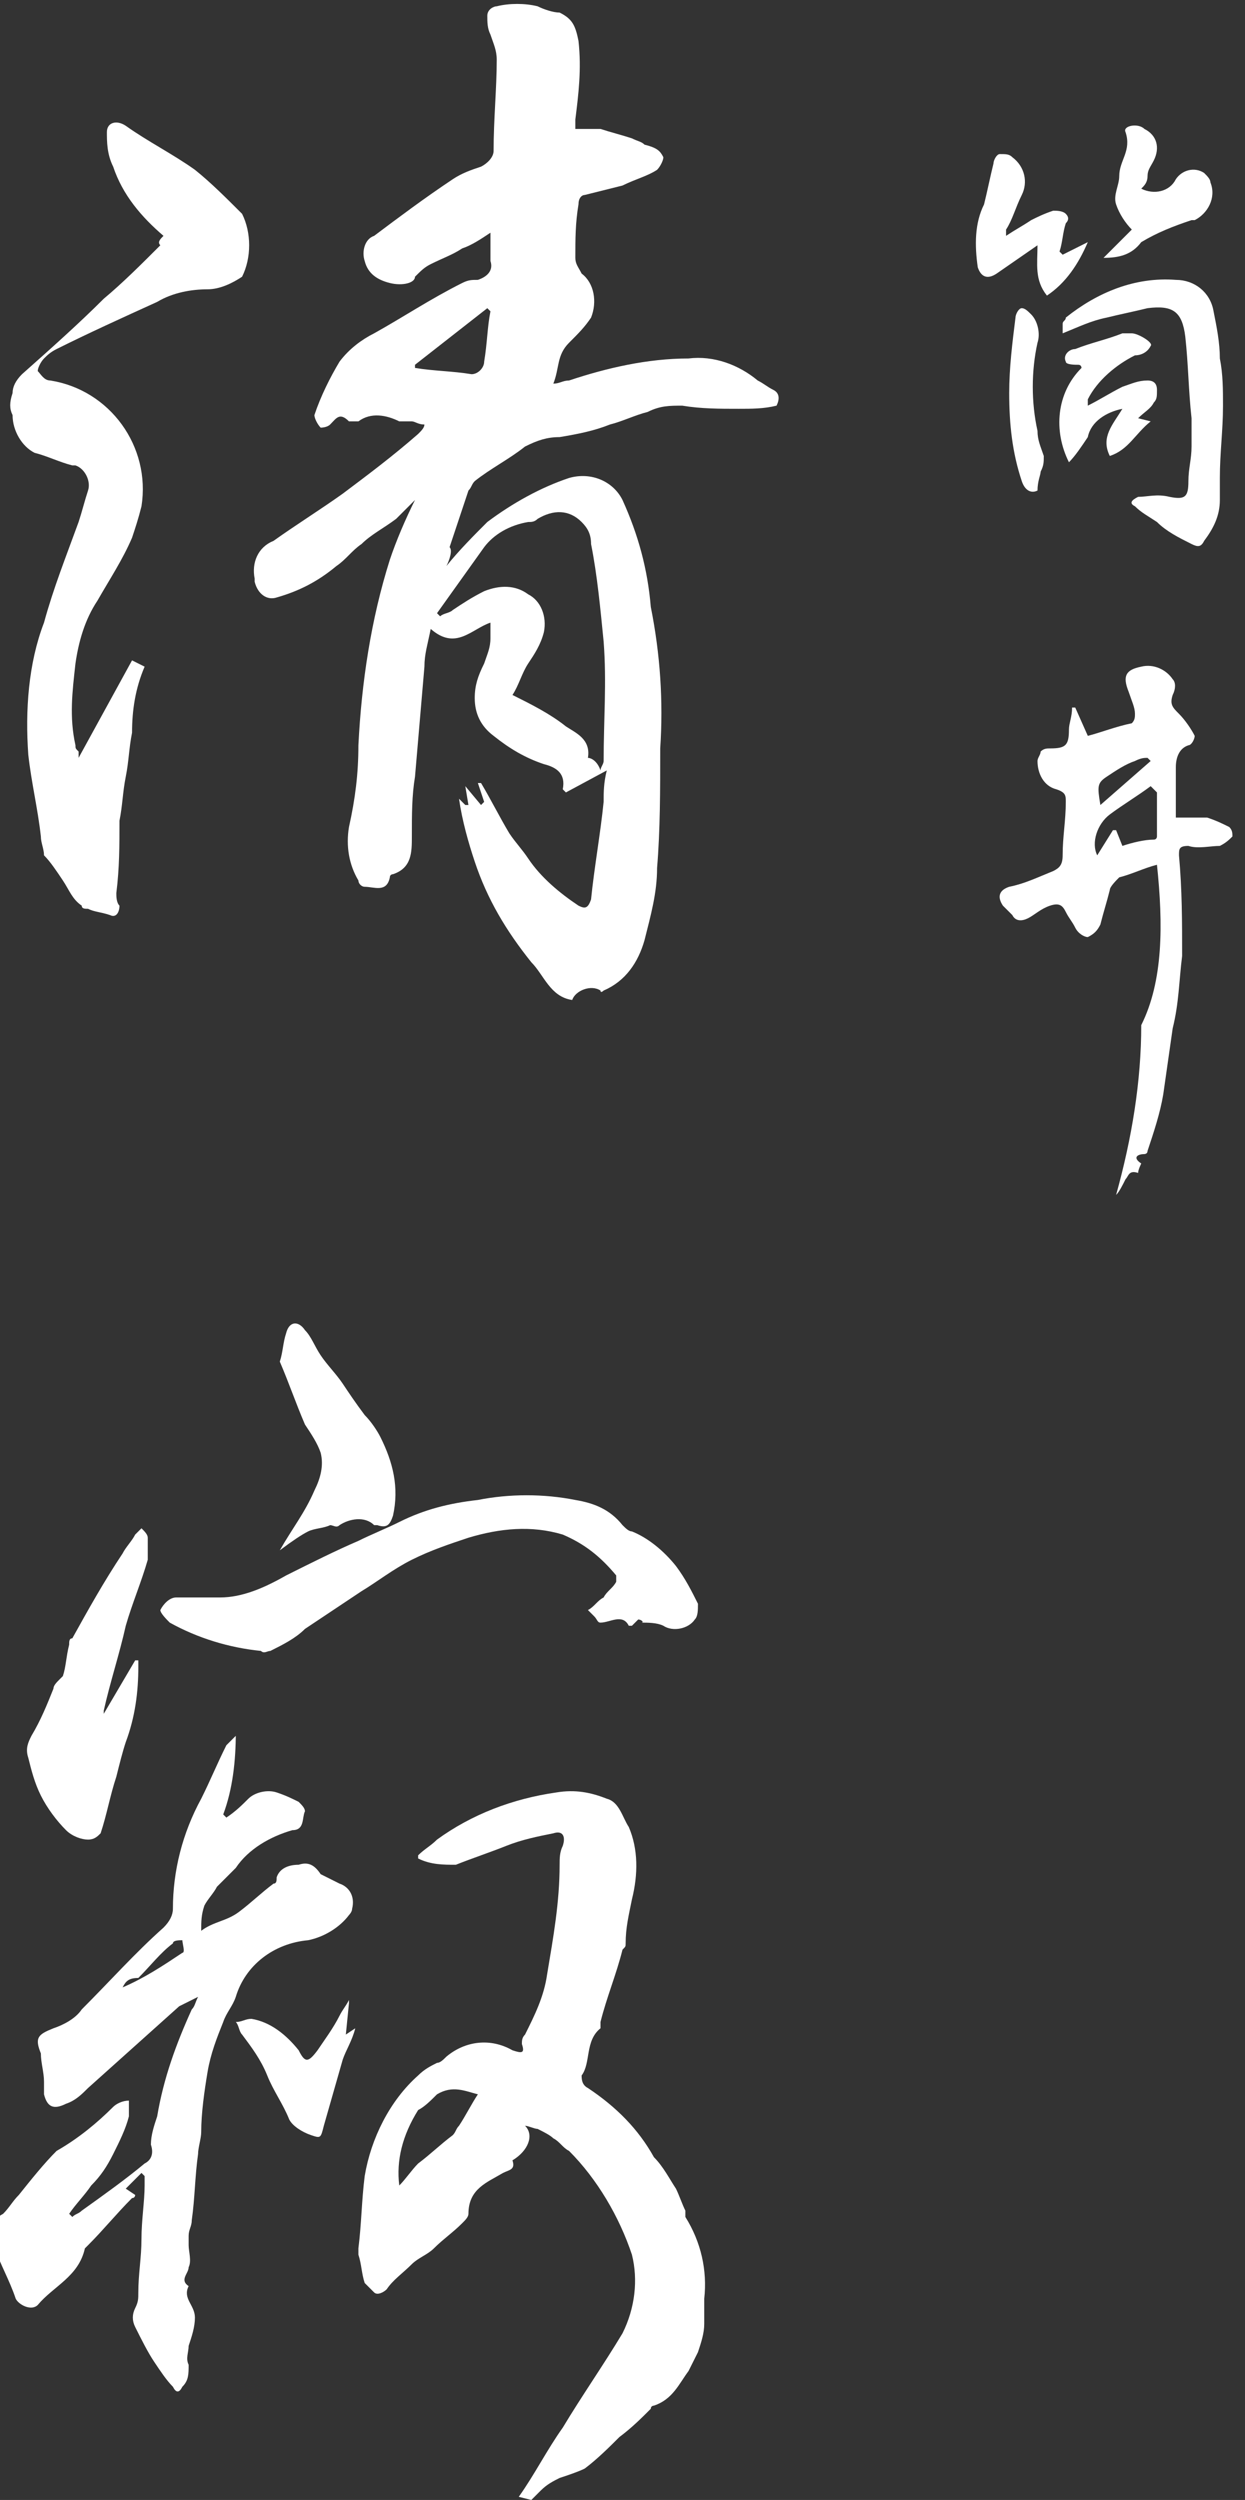
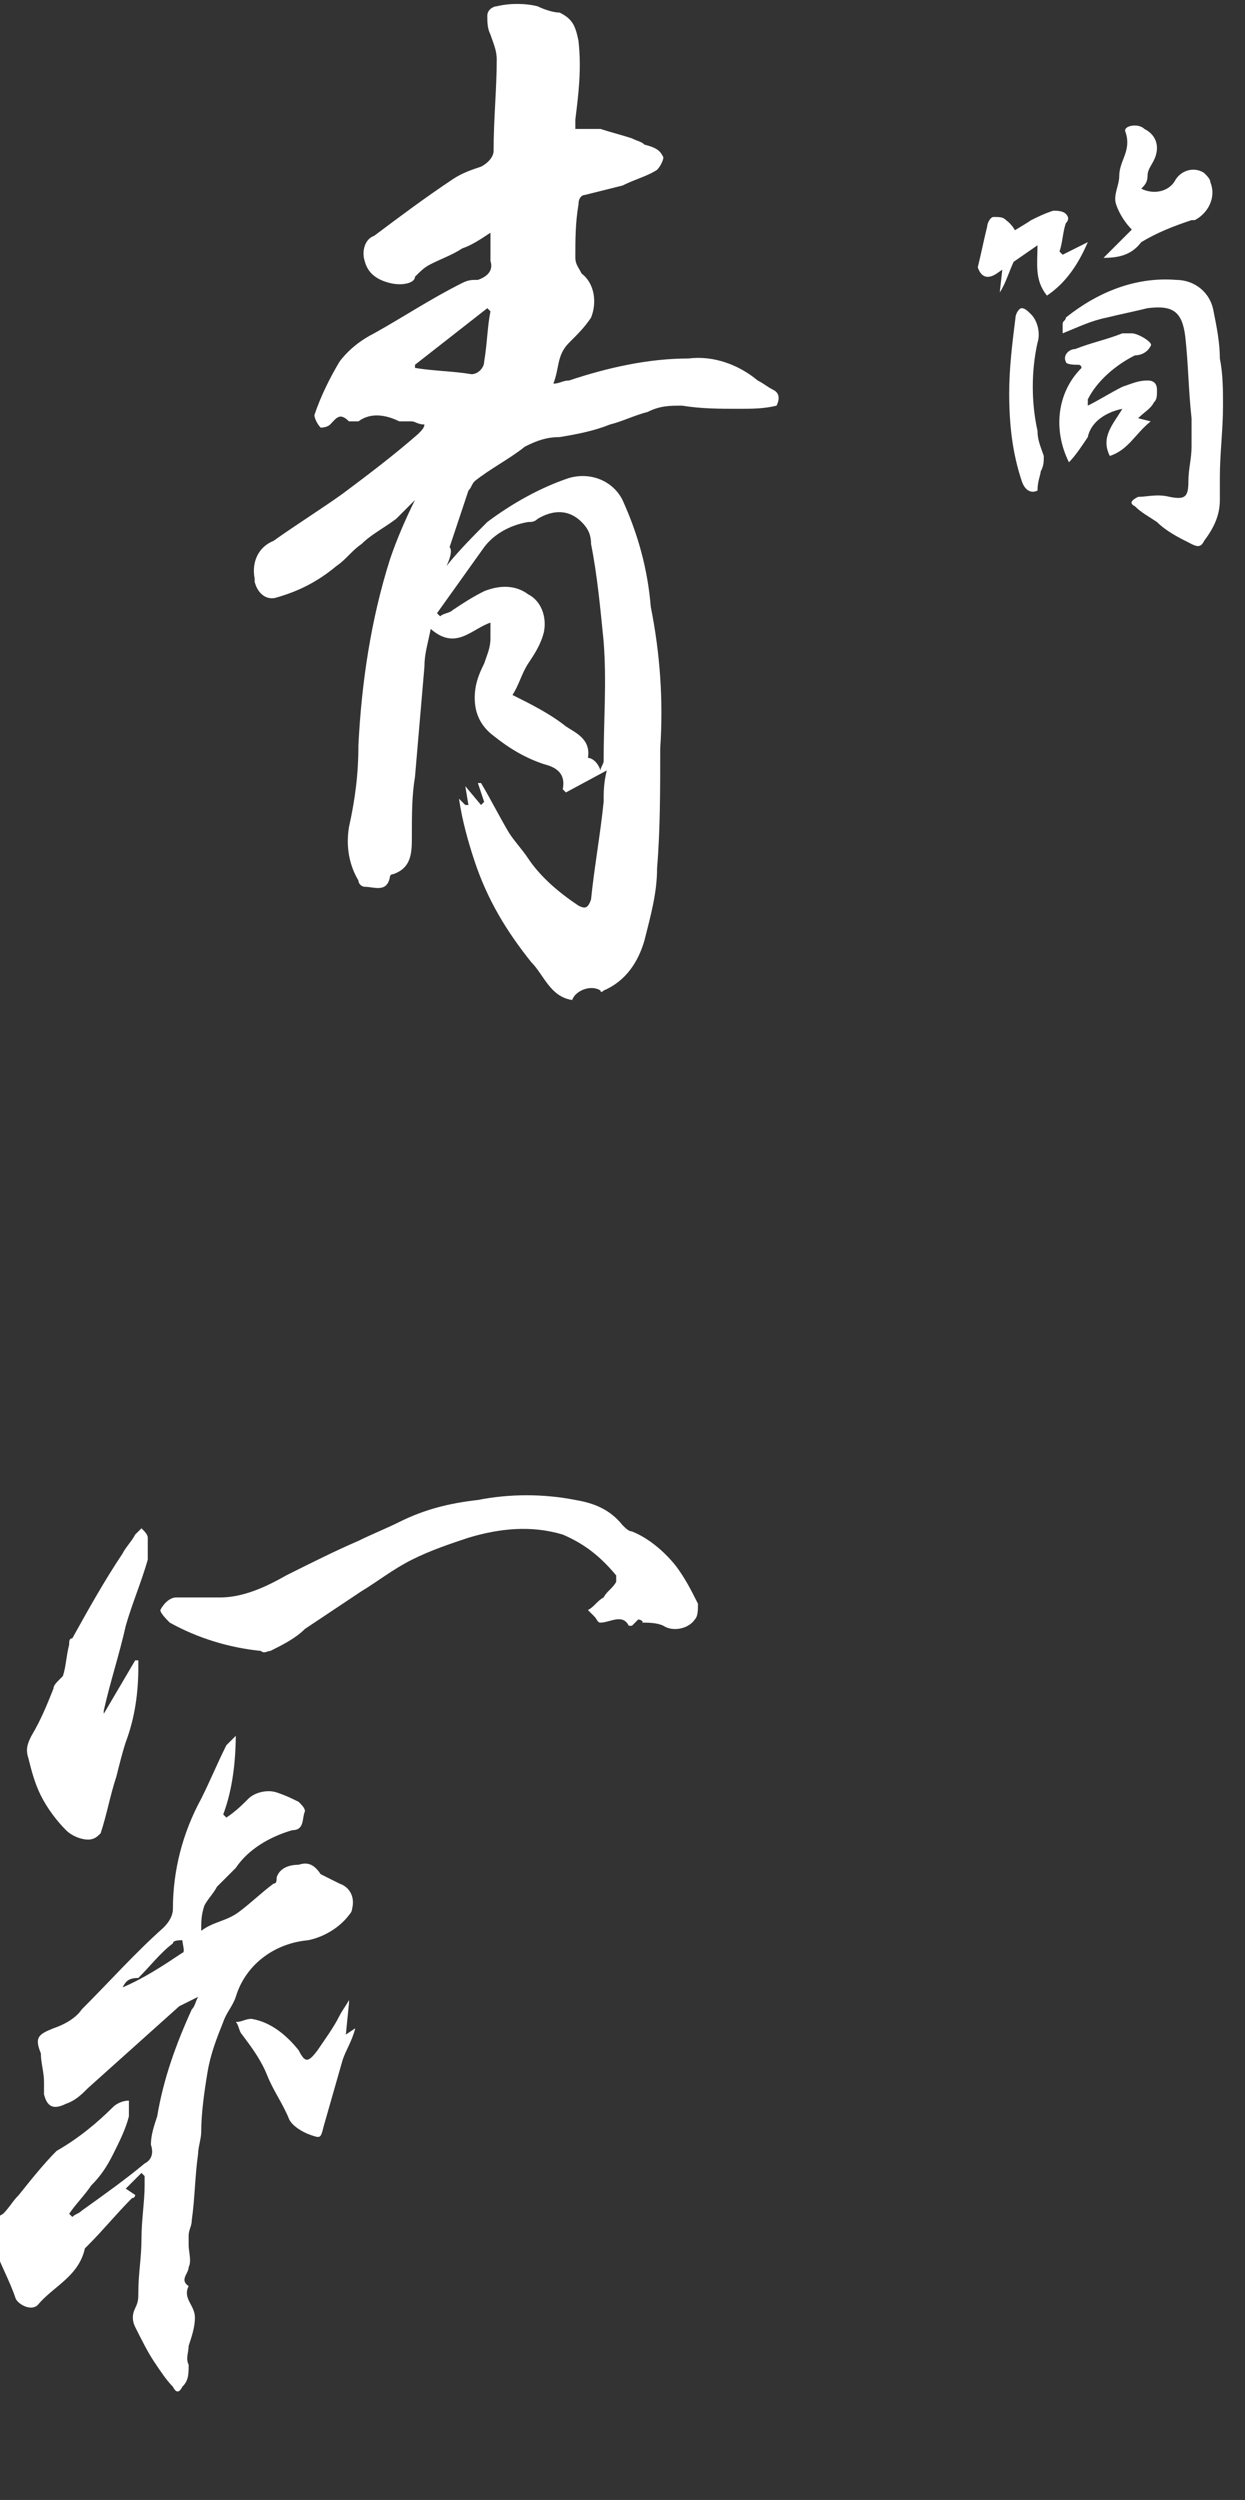
<svg xmlns="http://www.w3.org/2000/svg" xmlns:xlink="http://www.w3.org/1999/xlink" version="1.1" id="グループ_43" x="0px" y="0px" viewBox="0 0 39.6 79.5" style="enable-background:new 0 0 39.6 79.5;" xml:space="preserve">
  <rect x="0" y="0" width="39.6" height="79.5" fill="#333333" stroke="none" />
  <style type="text/css">
	.st0{clip-path:url(#SVGID_00000003075621921365933010000016550533384385788320_);}
	.st1{fill:#FFFFFF;}
</style>
  <g>
    <defs>
      <rect id="SVGID_1_" width="39.6" height="79.5" />
    </defs>
    <clipPath id="SVGID_00000062909341434653593530000015110888190191733688_">
      <use xlink:href="#SVGID_1_" style="overflow:visible;" />
    </clipPath>
    <g id="グループ_39" transform="translate(0 0)" style="clip-path:url(#SVGID_00000062909341434653593530000015110888190191733688_);">
      <path id="パス_29" class="st1" d="M14.2,18c0.4-0.5,0.9-1,1.3-1.4c0.8-0.6,1.7-1.1,2.6-1.4c0.7-0.2,1.4,0.1,1.7,0.7    c0.5,1.1,0.8,2.2,0.9,3.4c0.3,1.5,0.4,3,0.3,4.5c0,1.3,0,2.6-0.1,3.8c0,0.8-0.2,1.5-0.4,2.3c-0.2,0.7-0.6,1.3-1.3,1.6    c0,0-0.1,0.1-0.1,0c-0.3-0.2-0.8,0-0.9,0.3c0,0,0,0,0,0c-0.7-0.1-0.9-0.8-1.3-1.2c-0.8-1-1.4-2-1.8-3.2c-0.2-0.6-0.4-1.3-0.5-2    l0.2,0.2l0.1,0l-0.1-0.6l0.5,0.6l0.1-0.1l-0.2-0.6l0.1,0c0.3,0.5,0.6,1.1,0.9,1.6c0.2,0.3,0.4,0.5,0.6,0.8c0.4,0.6,1,1.1,1.6,1.5    c0.2,0.1,0.3,0.1,0.4-0.2c0.1-1,0.3-2.1,0.4-3.1c0-0.3,0-0.6,0.1-1L18,25.2c0,0-0.1-0.1-0.1-0.1c0.1-0.5-0.2-0.7-0.6-0.8    c-0.6-0.2-1.1-0.5-1.6-0.9c-0.4-0.3-0.6-0.7-0.6-1.2c0-0.4,0.1-0.7,0.3-1.1c0.1-0.3,0.2-0.5,0.2-0.8c0-0.2,0-0.3,0-0.5    c-0.6,0.2-1.1,0.9-1.9,0.2c-0.1,0.5-0.2,0.8-0.2,1.2c-0.1,1.2-0.2,2.3-0.3,3.5c-0.1,0.6-0.1,1.2-0.1,1.9c0,0.5,0,1-0.6,1.2    c0,0-0.1,0-0.1,0.1c-0.1,0.5-0.5,0.3-0.8,0.3c-0.1,0-0.2-0.1-0.2-0.2c-0.3-0.5-0.4-1.1-0.3-1.7c0.2-0.9,0.3-1.7,0.3-2.6    c0.1-2,0.4-4,1-5.9c0.2-0.6,0.5-1.3,0.8-1.9c-0.2,0.2-0.4,0.4-0.6,0.6c-0.4,0.3-0.8,0.5-1.1,0.8c-0.3,0.2-0.5,0.5-0.8,0.7    c-0.6,0.5-1.2,0.8-1.9,1c-0.3,0.1-0.6-0.1-0.7-0.5c0,0,0,0,0-0.1c-0.1-0.5,0.1-1,0.6-1.2c0.7-0.5,1.5-1,2.2-1.5    c0.8-0.6,1.6-1.2,2.4-1.9c0.1-0.1,0.2-0.2,0.2-0.3c-0.2,0-0.3-0.1-0.4-0.1c-0.1,0-0.3,0-0.4,0c-0.4-0.2-0.9-0.3-1.3,0    c-0.1,0-0.2,0-0.3,0c-0.3-0.3-0.4-0.1-0.6,0.1c-0.1,0.1-0.3,0.1-0.3,0.1c-0.1-0.1-0.2-0.3-0.2-0.4c0.2-0.6,0.5-1.2,0.8-1.7    c0.3-0.4,0.7-0.7,1.1-0.9c0.9-0.5,1.8-1.1,2.8-1.6c0.2-0.1,0.3-0.1,0.5-0.1c0.3-0.1,0.5-0.3,0.4-0.6c0-0.3,0-0.5,0-0.9    c-0.3,0.2-0.6,0.4-0.9,0.5c-0.3,0.2-0.6,0.3-1,0.5c-0.2,0.1-0.3,0.2-0.5,0.4C13.2,9,12.8,9.1,12.4,9c-0.4-0.1-0.7-0.3-0.8-0.7    c-0.1-0.3,0-0.7,0.3-0.8c0.8-0.6,1.6-1.2,2.5-1.8c0.3-0.2,0.6-0.3,0.9-0.4c0.2-0.1,0.4-0.3,0.4-0.5c0-1,0.1-2,0.1-2.9    c0-0.3-0.1-0.5-0.2-0.8c-0.1-0.2-0.1-0.4-0.1-0.6c0-0.2,0.2-0.3,0.3-0.3c0.4-0.1,0.9-0.1,1.3,0c0.2,0.1,0.5,0.2,0.7,0.2    c0.4,0.2,0.5,0.4,0.6,0.9c0.1,0.9,0,1.7-0.1,2.5c0,0.1,0,0.2,0,0.3c0.3,0,0.5,0,0.8,0c0.3,0.1,0.7,0.2,1,0.3    c0.2,0.1,0.3,0.1,0.4,0.2C20.9,4.7,21,4.8,21.1,5c0,0.1-0.1,0.3-0.2,0.4c-0.3,0.2-0.7,0.3-1.1,0.5c-0.4,0.1-0.8,0.2-1.2,0.3    c-0.1,0-0.2,0.1-0.2,0.3c-0.1,0.6-0.1,1.1-0.1,1.7c0,0.2,0.1,0.3,0.2,0.5c0.4,0.3,0.5,0.9,0.3,1.4c-0.2,0.3-0.4,0.5-0.7,0.8    c-0.4,0.4-0.3,0.8-0.5,1.3c0.2,0,0.3-0.1,0.5-0.1c1.2-0.4,2.5-0.7,3.8-0.7c0.8-0.1,1.6,0.2,2.2,0.7c0.2,0.1,0.3,0.2,0.5,0.3    c0.2,0.1,0.2,0.3,0.1,0.5c-0.4,0.1-0.8,0.1-1.2,0.1c-0.6,0-1.2,0-1.8-0.1c-0.4,0-0.7,0-1.1,0.2c-0.4,0.1-0.8,0.3-1.2,0.4    c-0.5,0.2-1,0.3-1.6,0.4c-0.4,0-0.7,0.1-1.1,0.3c-0.5,0.4-1.1,0.7-1.6,1.1c-0.1,0.1-0.1,0.2-0.2,0.3c-0.2,0.6-0.4,1.2-0.6,1.8    C14.4,17.5,14.3,17.8,14.2,18 M19.1,24.5c0-0.1,0.1-0.2,0.1-0.3c0-1.3,0.1-2.5,0-3.8c-0.1-1-0.2-2.1-0.4-3.1    c0-0.3-0.1-0.5-0.3-0.7c-0.4-0.4-0.9-0.4-1.4-0.1c-0.1,0.1-0.2,0.1-0.3,0.1c-0.6,0.1-1.1,0.4-1.4,0.8c-0.5,0.7-1,1.4-1.5,2.1    l0.1,0.1c0.1-0.1,0.3-0.1,0.4-0.2c0.3-0.2,0.6-0.4,1-0.6c0.5-0.2,1-0.2,1.4,0.1c0.4,0.2,0.6,0.7,0.5,1.2c-0.1,0.4-0.3,0.7-0.5,1    c-0.2,0.3-0.3,0.7-0.5,1c0.6,0.3,1.2,0.6,1.7,1c0.3,0.2,0.8,0.4,0.7,1C18.8,24.1,19,24.2,19.1,24.5 M15.6,9.9l-0.1-0.1l-2.3,1.8    l0,0.1c0.6,0.1,1.2,0.1,1.8,0.2c0.2,0,0.4-0.2,0.4-0.4c0,0,0,0,0,0C15.5,10.9,15.5,10.4,15.6,9.9" />
-       <path id="パス_30" class="st1" d="M2.5,24.1L4.2,21l0.4,0.2c-0.3,0.7-0.4,1.4-0.4,2.1c-0.1,0.5-0.1,0.9-0.2,1.4    c-0.1,0.5-0.1,0.9-0.2,1.4c0,0.8,0,1.5-0.1,2.3c0,0.1,0,0.3,0.1,0.4c0,0.2-0.1,0.4-0.3,0.3C3.2,29,3,29,2.8,28.9    c-0.1,0-0.2,0-0.2-0.1C2.3,28.6,2.2,28.3,2,28c-0.2-0.3-0.4-0.6-0.6-0.8c0-0.2-0.1-0.4-0.1-0.6C1.2,25.7,1,24.9,0.9,24    c-0.1-1.4,0-2.9,0.5-4.2c0.3-1.1,0.7-2.1,1.1-3.2c0.1-0.3,0.2-0.7,0.3-1c0.1-0.3-0.1-0.7-0.4-0.8c0,0,0,0-0.1,0    c-0.4-0.1-0.8-0.3-1.2-0.4c-0.4-0.2-0.7-0.7-0.7-1.2c-0.1-0.2-0.1-0.4,0-0.7c0-0.2,0.1-0.4,0.3-0.6c0.9-0.8,1.8-1.6,2.6-2.4    c0.6-0.5,1.2-1.1,1.8-1.7C5,7.7,5.1,7.6,5.2,7.5C4.5,6.9,3.9,6.2,3.6,5.3C3.4,4.9,3.4,4.5,3.4,4.2c0-0.3,0.3-0.4,0.6-0.2    c0.7,0.5,1.5,0.9,2.2,1.4c0.5,0.4,1,0.9,1.5,1.4c0.3,0.6,0.3,1.4,0,2C7.4,9,7,9.2,6.6,9.2C6.1,9.2,5.5,9.3,5,9.6    c-1.1,0.5-2.2,1-3.2,1.5c-0.2,0.1-0.3,0.2-0.4,0.3c-0.1,0.1-0.2,0.3-0.2,0.4c0.1,0.1,0.2,0.3,0.4,0.3c1.9,0.3,3.2,2.1,2.9,4    c-0.1,0.4-0.2,0.7-0.3,1c-0.3,0.7-0.7,1.3-1.1,2c-0.4,0.6-0.6,1.3-0.7,2c-0.1,0.9-0.2,1.7,0,2.6c0,0.1,0,0.1,0.1,0.2L2.5,24.1" />
-       <path id="パス_31" class="st1" d="M16.5,79.4c0.5-0.7,0.9-1.5,1.4-2.2c0.6-1,1.3-2,1.9-3c0.4-0.8,0.5-1.7,0.3-2.5    c-0.4-1.2-1.1-2.4-2-3.3c-0.2-0.1-0.3-0.3-0.5-0.4c-0.1-0.1-0.3-0.2-0.5-0.3c-0.1,0-0.3-0.1-0.4-0.1c0.3,0.3,0.1,0.8-0.4,1.1    c0.1,0.3-0.1,0.3-0.3,0.4c-0.5,0.3-1.1,0.5-1.1,1.3c0,0.1-0.1,0.2-0.2,0.3c-0.3,0.3-0.6,0.5-0.9,0.8c-0.2,0.2-0.5,0.3-0.7,0.5    c-0.3,0.3-0.6,0.5-0.8,0.8c-0.1,0.1-0.3,0.2-0.4,0.1c0,0,0,0,0,0c-0.1-0.1-0.2-0.2-0.3-0.3c-0.1-0.3-0.1-0.6-0.2-0.9    c0-0.1,0-0.1,0-0.2c0.1-0.8,0.1-1.5,0.2-2.3c0.2-1.2,0.8-2.4,1.7-3.2c0.2-0.2,0.4-0.3,0.6-0.4c0.1,0,0.2-0.1,0.3-0.2    c0.6-0.5,1.4-0.6,2.1-0.2c0.3,0.1,0.4,0.1,0.3-0.2c0-0.1,0-0.2,0.1-0.3c0.3-0.6,0.6-1.2,0.7-1.9c0.2-1.2,0.4-2.3,0.4-3.5    c0-0.2,0-0.4,0.1-0.6c0.1-0.3,0-0.5-0.3-0.4c-0.5,0.1-1,0.2-1.5,0.4c-0.5,0.2-1.1,0.4-1.6,0.6c-0.4,0-0.8,0-1.2-0.2l0-0.1    c0.2-0.2,0.4-0.3,0.6-0.5c1.1-0.8,2.4-1.3,3.8-1.5c0.6-0.1,1.1,0,1.6,0.2c0.4,0.1,0.5,0.6,0.7,0.9c0.3,0.7,0.3,1.5,0.1,2.3    c-0.1,0.5-0.2,0.9-0.2,1.4c0,0.1,0,0.1-0.1,0.2c-0.2,0.8-0.5,1.5-0.7,2.3c0,0.1,0,0.1,0,0.2c-0.5,0.4-0.3,1.1-0.6,1.5    c0,0.1,0,0.3,0.2,0.4c0.9,0.6,1.6,1.3,2.1,2.2c0.3,0.3,0.5,0.7,0.7,1c0.1,0.2,0.2,0.5,0.3,0.7c0,0.1,0,0.1,0,0.2    c0.5,0.8,0.7,1.7,0.6,2.6c0,0.3,0,0.6,0,0.8c0,0.3-0.1,0.6-0.2,0.9c-0.1,0.2-0.2,0.4-0.3,0.6c-0.3,0.4-0.5,0.9-1.1,1.1    c0,0-0.1,0-0.1,0.1c-0.3,0.3-0.6,0.6-1,0.9c-0.3,0.3-0.7,0.7-1.1,1c-0.2,0.1-0.5,0.2-0.8,0.3c-0.2,0.1-0.4,0.2-0.6,0.4    c-0.1,0.1-0.2,0.2-0.3,0.3L16.5,79.4 M12.7,69.5c0.2-0.2,0.4-0.5,0.6-0.7c0.4-0.3,0.7-0.6,1.1-0.9c0.1-0.1,0.1-0.2,0.2-0.3    c0.2-0.3,0.4-0.7,0.6-1c-0.4-0.1-0.8-0.3-1.3,0c-0.2,0.2-0.4,0.4-0.6,0.5C12.8,67.9,12.6,68.7,12.7,69.5" />
      <path id="パス_32" class="st1" d="M7.5,55.1c0,0.9-0.1,1.8-0.4,2.6l0.1,0.1c0.3-0.2,0.5-0.4,0.7-0.6C8.1,57,8.5,56.9,8.8,57    c0.3,0.1,0.5,0.2,0.7,0.3c0.1,0.1,0.2,0.2,0.2,0.3c-0.1,0.2,0,0.6-0.4,0.6c-0.7,0.2-1.4,0.6-1.8,1.2c-0.2,0.2-0.4,0.4-0.6,0.6    c-0.1,0.2-0.3,0.4-0.4,0.6c-0.1,0.3-0.1,0.5-0.1,0.8c0.4-0.3,0.8-0.3,1.2-0.6c0.4-0.3,0.7-0.6,1.1-0.9c0.1,0,0.1-0.1,0.1-0.2    c0.1-0.3,0.4-0.4,0.7-0.4c0.3-0.1,0.5,0,0.7,0.3c0.2,0.1,0.4,0.2,0.6,0.3c0.3,0.1,0.5,0.4,0.4,0.8c0,0.1-0.1,0.2-0.1,0.2    c-0.3,0.4-0.8,0.7-1.3,0.8c-1.1,0.1-2,0.8-2.3,1.8c-0.1,0.3-0.3,0.5-0.4,0.8c-0.2,0.5-0.4,1-0.5,1.6c-0.1,0.6-0.2,1.3-0.2,1.9    c0,0.2-0.1,0.5-0.1,0.7c-0.1,0.7-0.1,1.4-0.2,2.1c0,0.2-0.1,0.3-0.1,0.5c0,0.1,0,0.2,0,0.3c0,0.2,0.1,0.5,0,0.7    c0,0.2-0.3,0.4,0,0.6c-0.2,0.4,0.2,0.6,0.2,1c0,0.3-0.1,0.6-0.2,0.9c0,0.2-0.1,0.4,0,0.6c0,0.3,0,0.5-0.2,0.7    c-0.1,0.2-0.2,0.2-0.3,0c-0.2-0.2-0.4-0.5-0.6-0.8c-0.2-0.3-0.4-0.7-0.6-1.1c-0.1-0.2-0.1-0.4,0-0.6c0.1-0.2,0.1-0.3,0.1-0.5    c0-0.6,0.1-1.1,0.1-1.7c0-0.6,0.1-1.2,0.1-1.7c0-0.1,0-0.2,0-0.3l-0.1-0.1l-0.5,0.5l0.3,0.2c0,0,0,0.1-0.1,0.1    c-0.5,0.5-0.9,1-1.4,1.5c0,0-0.1,0.1-0.1,0.1c-0.2,0.9-1,1.2-1.5,1.8c-0.2,0.2-0.6,0-0.7-0.2c-0.2-0.6-0.5-1.1-0.7-1.7    c-0.2-0.3-0.1-0.8,0.3-1c0.2-0.2,0.3-0.4,0.5-0.6c0.4-0.5,0.8-1,1.2-1.4C2.5,68,3.1,67.5,3.6,67c0.1-0.1,0.3-0.2,0.5-0.2    c0,0.2,0,0.4,0,0.5c-0.1,0.4-0.3,0.8-0.5,1.2c-0.2,0.4-0.4,0.7-0.7,1c-0.2,0.3-0.5,0.6-0.7,0.9l0.1,0.1c0.1-0.1,0.2-0.1,0.3-0.2    c0.7-0.5,1.4-1,2-1.5c0.2-0.1,0.3-0.3,0.2-0.6c0-0.3,0.1-0.6,0.2-0.9c0.2-1.2,0.6-2.3,1.1-3.4c0.1-0.1,0.1-0.2,0.2-0.4    c-0.2,0.1-0.4,0.2-0.6,0.3c-1,0.9-1.9,1.7-2.9,2.6c-0.2,0.2-0.4,0.4-0.7,0.5c-0.4,0.2-0.6,0.1-0.7-0.3c0-0.1,0-0.3,0-0.4    c0-0.3-0.1-0.6-0.1-0.9c-0.2-0.5-0.1-0.6,0.4-0.8c0.3-0.1,0.7-0.3,0.9-0.6c0.9-0.9,1.7-1.8,2.6-2.6c0.2-0.2,0.3-0.4,0.3-0.6    c0-1.2,0.3-2.4,0.9-3.5c0.3-0.6,0.5-1.1,0.8-1.7c0.1-0.1,0.2-0.2,0.3-0.3L7.5,55.1 M3.9,63.2L3.9,63.2c0.7-0.3,1.3-0.7,1.9-1.1    c0.1,0,0-0.3,0-0.4c-0.1,0-0.3,0-0.3,0.1c-0.4,0.3-0.7,0.7-1.1,1.1C4.1,62.9,4,63,3.9,63.2" />
      <path id="パス_33" class="st1" d="M20.3,51.5l-0.2,0.2c0,0-0.1,0-0.1,0c-0.2-0.4-0.6-0.1-0.9-0.1c-0.1,0-0.1-0.1-0.2-0.2    s-0.1-0.1-0.2-0.2c0.2-0.1,0.3-0.3,0.5-0.4c0.1-0.2,0.3-0.3,0.4-0.5c0-0.1,0-0.1,0-0.2c-0.5-0.6-1-1-1.7-1.3c-1-0.3-2-0.2-3,0.1    c-0.6,0.2-1.2,0.4-1.8,0.7c-0.6,0.3-1.1,0.7-1.6,1c-0.6,0.4-1.2,0.8-1.8,1.2c-0.3,0.3-0.7,0.5-1.1,0.7c-0.1,0-0.2,0.1-0.3,0    c-1-0.1-2-0.4-2.9-0.9c-0.1-0.1-0.3-0.3-0.3-0.4c0.1-0.2,0.3-0.4,0.5-0.4c0.5,0,0.9,0,1.4,0c0.7,0,1.4-0.3,2.1-0.7    c0.8-0.4,1.6-0.8,2.3-1.1c0.4-0.2,0.9-0.4,1.3-0.6c0.8-0.4,1.6-0.6,2.5-0.7c1-0.2,2.1-0.2,3.1,0c0.6,0.1,1.1,0.3,1.5,0.8    c0.1,0.1,0.2,0.2,0.3,0.2c0.5,0.2,1,0.6,1.4,1.1c0.3,0.4,0.5,0.8,0.7,1.2c0,0.2,0,0.4-0.1,0.5c-0.2,0.3-0.7,0.4-1,0.2    c-0.2-0.1-0.5-0.1-0.7-0.1C20.5,51.6,20.4,51.5,20.3,51.5" />
      <path id="パス_34" class="st1" d="M3.3,54.5l1-1.7l0.1,0c0,0.1,0,0.1,0,0.2c0,0.8-0.1,1.6-0.4,2.4c-0.1,0.3-0.2,0.7-0.3,1.1    c-0.2,0.6-0.3,1.2-0.5,1.8c-0.1,0.1-0.2,0.2-0.4,0.2c-0.2,0-0.5-0.1-0.7-0.3c-0.3-0.3-0.6-0.7-0.8-1.1c-0.2-0.4-0.3-0.8-0.4-1.2    c-0.1-0.3,0-0.5,0.1-0.7c0.3-0.5,0.5-1,0.7-1.5c0-0.1,0.1-0.2,0.2-0.3c0,0,0.1-0.1,0.1-0.1c0.1-0.3,0.1-0.6,0.2-1    c0-0.1,0-0.2,0.1-0.2c0.5-0.9,1-1.8,1.6-2.7c0.1-0.2,0.3-0.4,0.4-0.6c0.1-0.1,0.1-0.1,0.2-0.2c0.1,0.1,0.2,0.2,0.2,0.3    c0,0.2,0,0.5,0,0.7c-0.2,0.7-0.5,1.4-0.7,2.1c-0.2,0.9-0.5,1.8-0.7,2.7C3.3,54.4,3.3,54.4,3.3,54.5" />
-       <path id="パス_35" class="st1" d="M8.9,49.3c0.4-0.7,0.8-1.2,1.1-1.9c0.2-0.4,0.3-0.8,0.2-1.2c-0.1-0.3-0.3-0.6-0.5-0.9    c-0.3-0.7-0.5-1.3-0.8-2C9,43,9,42.7,9.1,42.4c0.1-0.4,0.4-0.4,0.6-0.1c0.2,0.2,0.3,0.5,0.5,0.8c0.2,0.3,0.5,0.6,0.7,0.9    c0.2,0.3,0.4,0.6,0.7,1c0.2,0.2,0.4,0.5,0.5,0.7c0.4,0.8,0.6,1.6,0.4,2.5c-0.1,0.3-0.2,0.4-0.5,0.3c0,0-0.1,0-0.1,0    c-0.3-0.3-0.8-0.2-1.1,0c-0.1,0.1-0.2,0-0.3,0c-0.2,0.1-0.5,0.1-0.7,0.2C9.6,48.8,9.3,49,8.9,49.3" />
      <path id="パス_36" class="st1" d="M11.1,63.7L11,64.7l0.3-0.2c-0.1,0.4-0.3,0.7-0.4,1c-0.2,0.7-0.4,1.4-0.6,2.1    c-0.1,0.4-0.1,0.4-0.4,0.3c-0.3-0.1-0.6-0.3-0.7-0.5C9,66.9,8.7,66.5,8.5,66c-0.2-0.5-0.5-0.9-0.8-1.3c-0.1-0.1-0.1-0.3-0.2-0.4    c0.2,0,0.3-0.1,0.5-0.1c0.6,0.1,1.1,0.5,1.5,1c0.2,0.4,0.3,0.4,0.6,0c0.2-0.3,0.5-0.7,0.7-1.1c0.1-0.2,0.2-0.3,0.3-0.5L11.1,63.7" />
      <path id="パス_37" class="st1" d="M33.8,10.3c0-0.1,0.1-0.1,0.1-0.2c1-0.8,2.2-1.3,3.5-1.2c0.6,0,1.1,0.4,1.2,1    c0.1,0.5,0.2,1,0.2,1.5c0.1,0.5,0.1,1,0.1,1.5c0,0.8-0.1,1.5-0.1,2.3c0,0.2,0,0.5,0,0.7c0,0.5-0.2,0.9-0.5,1.3    c-0.1,0.2-0.2,0.2-0.4,0.1c-0.4-0.2-0.8-0.4-1.1-0.7c-0.3-0.2-0.5-0.3-0.7-0.5c-0.2-0.1-0.1-0.2,0.1-0.3c0.3,0,0.6-0.1,1,0    c0.5,0.1,0.6,0,0.6-0.5c0-0.4,0.1-0.7,0.1-1.1c0-0.3,0-0.6,0-0.9c-0.1-0.9-0.1-1.7-0.2-2.6c-0.1-0.8-0.4-1-1.2-0.9    c-0.4,0.1-0.9,0.2-1.3,0.3c-0.5,0.1-0.9,0.3-1.4,0.5L33.8,10.3z" />
      <path id="パス_38" class="st1" d="M34.6,12.9c0.4-0.2,0.7-0.4,1.1-0.6c0.3-0.1,0.5-0.2,0.8-0.2c0.2,0,0.3,0.1,0.3,0.3    c0,0.2,0,0.3-0.1,0.4c-0.1,0.2-0.3,0.3-0.5,0.5l0.4,0.1c-0.5,0.4-0.7,0.9-1.3,1.1c-0.3-0.6,0.1-1,0.4-1.5c-0.5,0.1-1,0.4-1.1,0.9    c-0.2,0.3-0.4,0.6-0.6,0.8c-0.5-1-0.4-2.2,0.4-3c0,0,0-0.1-0.1-0.1c-0.1,0-0.4,0-0.4-0.1c-0.1-0.2,0.1-0.4,0.3-0.4    c0.5-0.2,1-0.3,1.5-0.5c0.1,0,0.2,0,0.3,0c0.2,0,0.7,0.3,0.6,0.4c-0.1,0.2-0.3,0.3-0.5,0.3c-0.6,0.3-1.2,0.8-1.5,1.4L34.6,12.9" />
-       <path id="パス_39" class="st1" d="M33.3,9.4c-0.4-0.5-0.3-1-0.3-1.6l-1.3,0.9c-0.3,0.2-0.5,0.1-0.6-0.2c-0.1-0.7-0.1-1.4,0.2-2    c0.1-0.4,0.2-0.9,0.3-1.3c0-0.1,0.1-0.3,0.2-0.3c0.2,0,0.3,0,0.4,0.1c0.4,0.3,0.5,0.8,0.3,1.2c-0.2,0.4-0.3,0.8-0.5,1.1L32,7.5    c0.3-0.2,0.5-0.3,0.8-0.5c0.2-0.1,0.4-0.2,0.7-0.3c0.1,0,0.3,0,0.4,0.1c0.1,0.1,0.1,0.2,0,0.3c-0.1,0.3-0.1,0.6-0.2,0.9l0.1,0.1    l0.8-0.4C34.3,8.4,33.9,9,33.3,9.4" />
+       <path id="パス_39" class="st1" d="M33.3,9.4c-0.4-0.5-0.3-1-0.3-1.6l-1.3,0.9c-0.3,0.2-0.5,0.1-0.6-0.2c0.1-0.4,0.2-0.9,0.3-1.3c0-0.1,0.1-0.3,0.2-0.3c0.2,0,0.3,0,0.4,0.1c0.4,0.3,0.5,0.8,0.3,1.2c-0.2,0.4-0.3,0.8-0.5,1.1L32,7.5    c0.3-0.2,0.5-0.3,0.8-0.5c0.2-0.1,0.4-0.2,0.7-0.3c0.1,0,0.3,0,0.4,0.1c0.1,0.1,0.1,0.2,0,0.3c-0.1,0.3-0.1,0.6-0.2,0.9l0.1,0.1    l0.8-0.4C34.3,8.4,33.9,9,33.3,9.4" />
      <path id="パス_40" class="st1" d="M35.1,8.2l0.9-0.9c-0.2-0.2-0.4-0.5-0.5-0.8c-0.1-0.3,0.1-0.6,0.1-0.9c0-0.5,0.4-0.8,0.2-1.4    c-0.1-0.2,0.4-0.3,0.6-0.1c0.4,0.2,0.5,0.6,0.3,1c-0.1,0.2-0.2,0.3-0.2,0.5s-0.1,0.3-0.2,0.4c0.4,0.2,0.9,0.1,1.1-0.3    c0.2-0.3,0.6-0.4,0.9-0.2c0.1,0.1,0.2,0.2,0.2,0.3c0.2,0.5-0.1,1-0.5,1.2c0,0-0.1,0-0.1,0c-0.6,0.2-1.1,0.4-1.6,0.7    C36,8.1,35.6,8.2,35.1,8.2" />
      <path id="パス_41" class="st1" d="M33,15.6c-0.2,0.1-0.4,0-0.5-0.3c-0.3-0.9-0.4-1.8-0.4-2.8c0-0.8,0.1-1.6,0.2-2.4    c0-0.1,0.1-0.3,0.2-0.3c0.1,0,0.2,0.1,0.3,0.2c0.2,0.2,0.3,0.6,0.2,0.9c-0.2,0.9-0.2,1.9,0,2.8c0,0.3,0.1,0.5,0.2,0.8    c0,0.2,0,0.3-0.1,0.5C33.1,15.1,33,15.3,33,15.6" />
-       <path id="パス_42" class="st1" d="M36.8,27.5c-0.4,0.1-0.8,0.3-1.2,0.4c-0.1,0.1-0.3,0.3-0.3,0.4c-0.1,0.4-0.2,0.7-0.3,1.1    c-0.1,0.2-0.2,0.3-0.4,0.4c-0.1,0-0.3-0.1-0.4-0.3c-0.1-0.2-0.2-0.3-0.3-0.5c-0.1-0.2-0.2-0.3-0.5-0.2s-0.5,0.3-0.7,0.4    c-0.2,0.1-0.4,0.1-0.5-0.1c0,0,0,0,0,0c-0.1-0.1-0.2-0.2-0.3-0.3c-0.2-0.3-0.1-0.5,0.2-0.6c0.5-0.1,0.9-0.3,1.4-0.5    c0.2-0.1,0.3-0.2,0.3-0.5c0-0.6,0.1-1.1,0.1-1.7c0-0.2,0-0.3-0.3-0.4c-0.4-0.1-0.6-0.5-0.6-0.9c0-0.1,0.1-0.2,0.1-0.3    c0.1-0.1,0.2-0.1,0.3-0.1c0.5,0,0.6-0.1,0.6-0.6c0-0.2,0.1-0.4,0.1-0.7l0.1,0l0.4,0.9c0.4-0.1,0.9-0.3,1.4-0.4    c0.1-0.1,0.1-0.2,0.1-0.3c0-0.2-0.1-0.4-0.2-0.7c-0.2-0.5-0.1-0.7,0.4-0.8c0.4-0.1,0.8,0.1,1,0.4c0.1,0.1,0.1,0.3,0,0.5    c-0.1,0.3,0,0.4,0.2,0.6c0.2,0.2,0.4,0.5,0.5,0.7c0,0.1-0.1,0.3-0.2,0.3c-0.3,0.1-0.4,0.4-0.4,0.7c0,0.5,0,1.1,0,1.6    c0.3,0,0.6,0,1,0c0.3,0.1,0.5,0.2,0.7,0.3c0.1,0.1,0.1,0.2,0.1,0.3c-0.1,0.1-0.2,0.2-0.4,0.3c-0.3,0-0.7,0.1-1,0    c-0.3,0-0.3,0.1-0.3,0.3c0.1,1.1,0.1,2.1,0.1,3.2c-0.1,0.8-0.1,1.5-0.3,2.3c-0.1,0.7-0.2,1.4-0.3,2.1c-0.1,0.6-0.3,1.2-0.5,1.8    c0,0.1-0.1,0.1-0.1,0.1c-0.2,0-0.4,0.1-0.1,0.3c0,0-0.1,0.2-0.1,0.3c-0.3-0.1-0.3,0.1-0.4,0.2c-0.1,0.2-0.2,0.4-0.3,0.5    c0.5-1.8,0.8-3.6,0.8-5.4C37,31.2,37,29.4,36.8,27.5 M35.7,26.9c0.3-0.1,0.7-0.2,1-0.2c0.1,0,0.1-0.1,0.1-0.1c0-0.5,0-1,0-1.4    L36.6,25c-0.4,0.3-0.9,0.6-1.3,0.9c-0.4,0.3-0.6,0.9-0.4,1.3l0.5-0.8l0.1,0L35.7,26.9 M35,25.6l1.6-1.4l-0.1-0.1    c-0.1,0-0.2,0-0.4,0.1c-0.3,0.1-0.6,0.3-0.9,0.5C34.9,24.9,34.9,25,35,25.6" />
    </g>
  </g>
</svg>